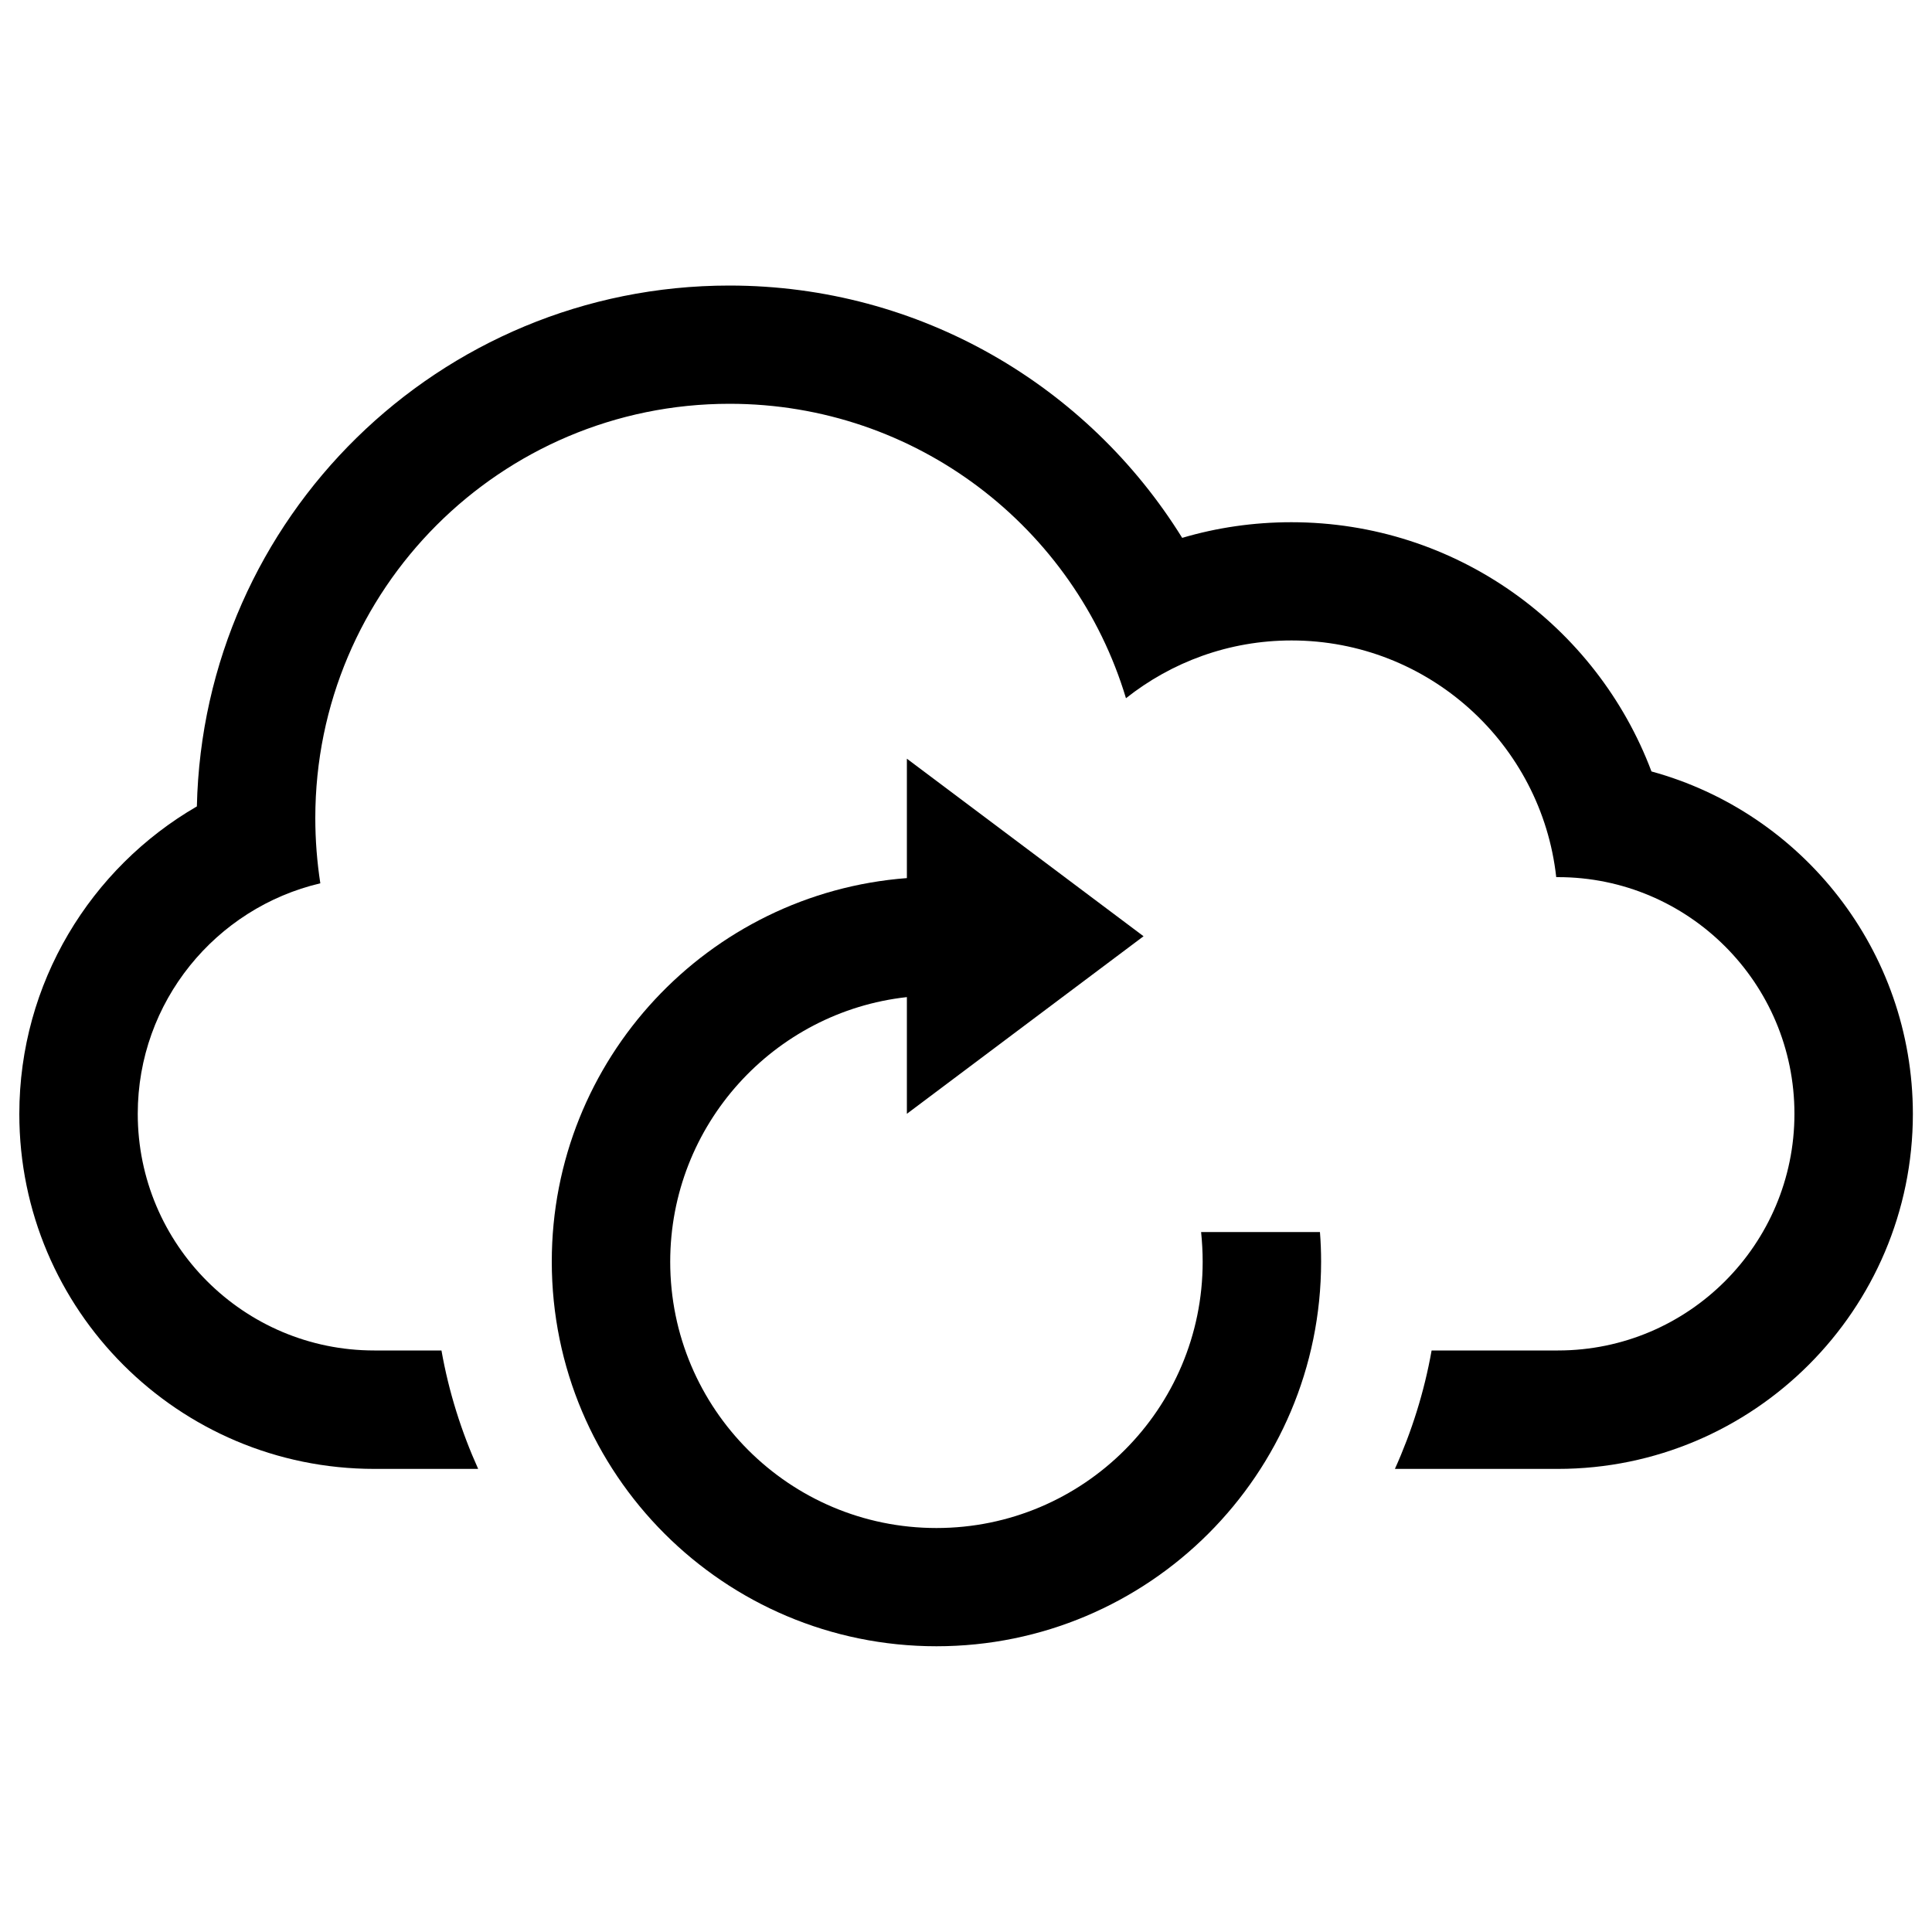
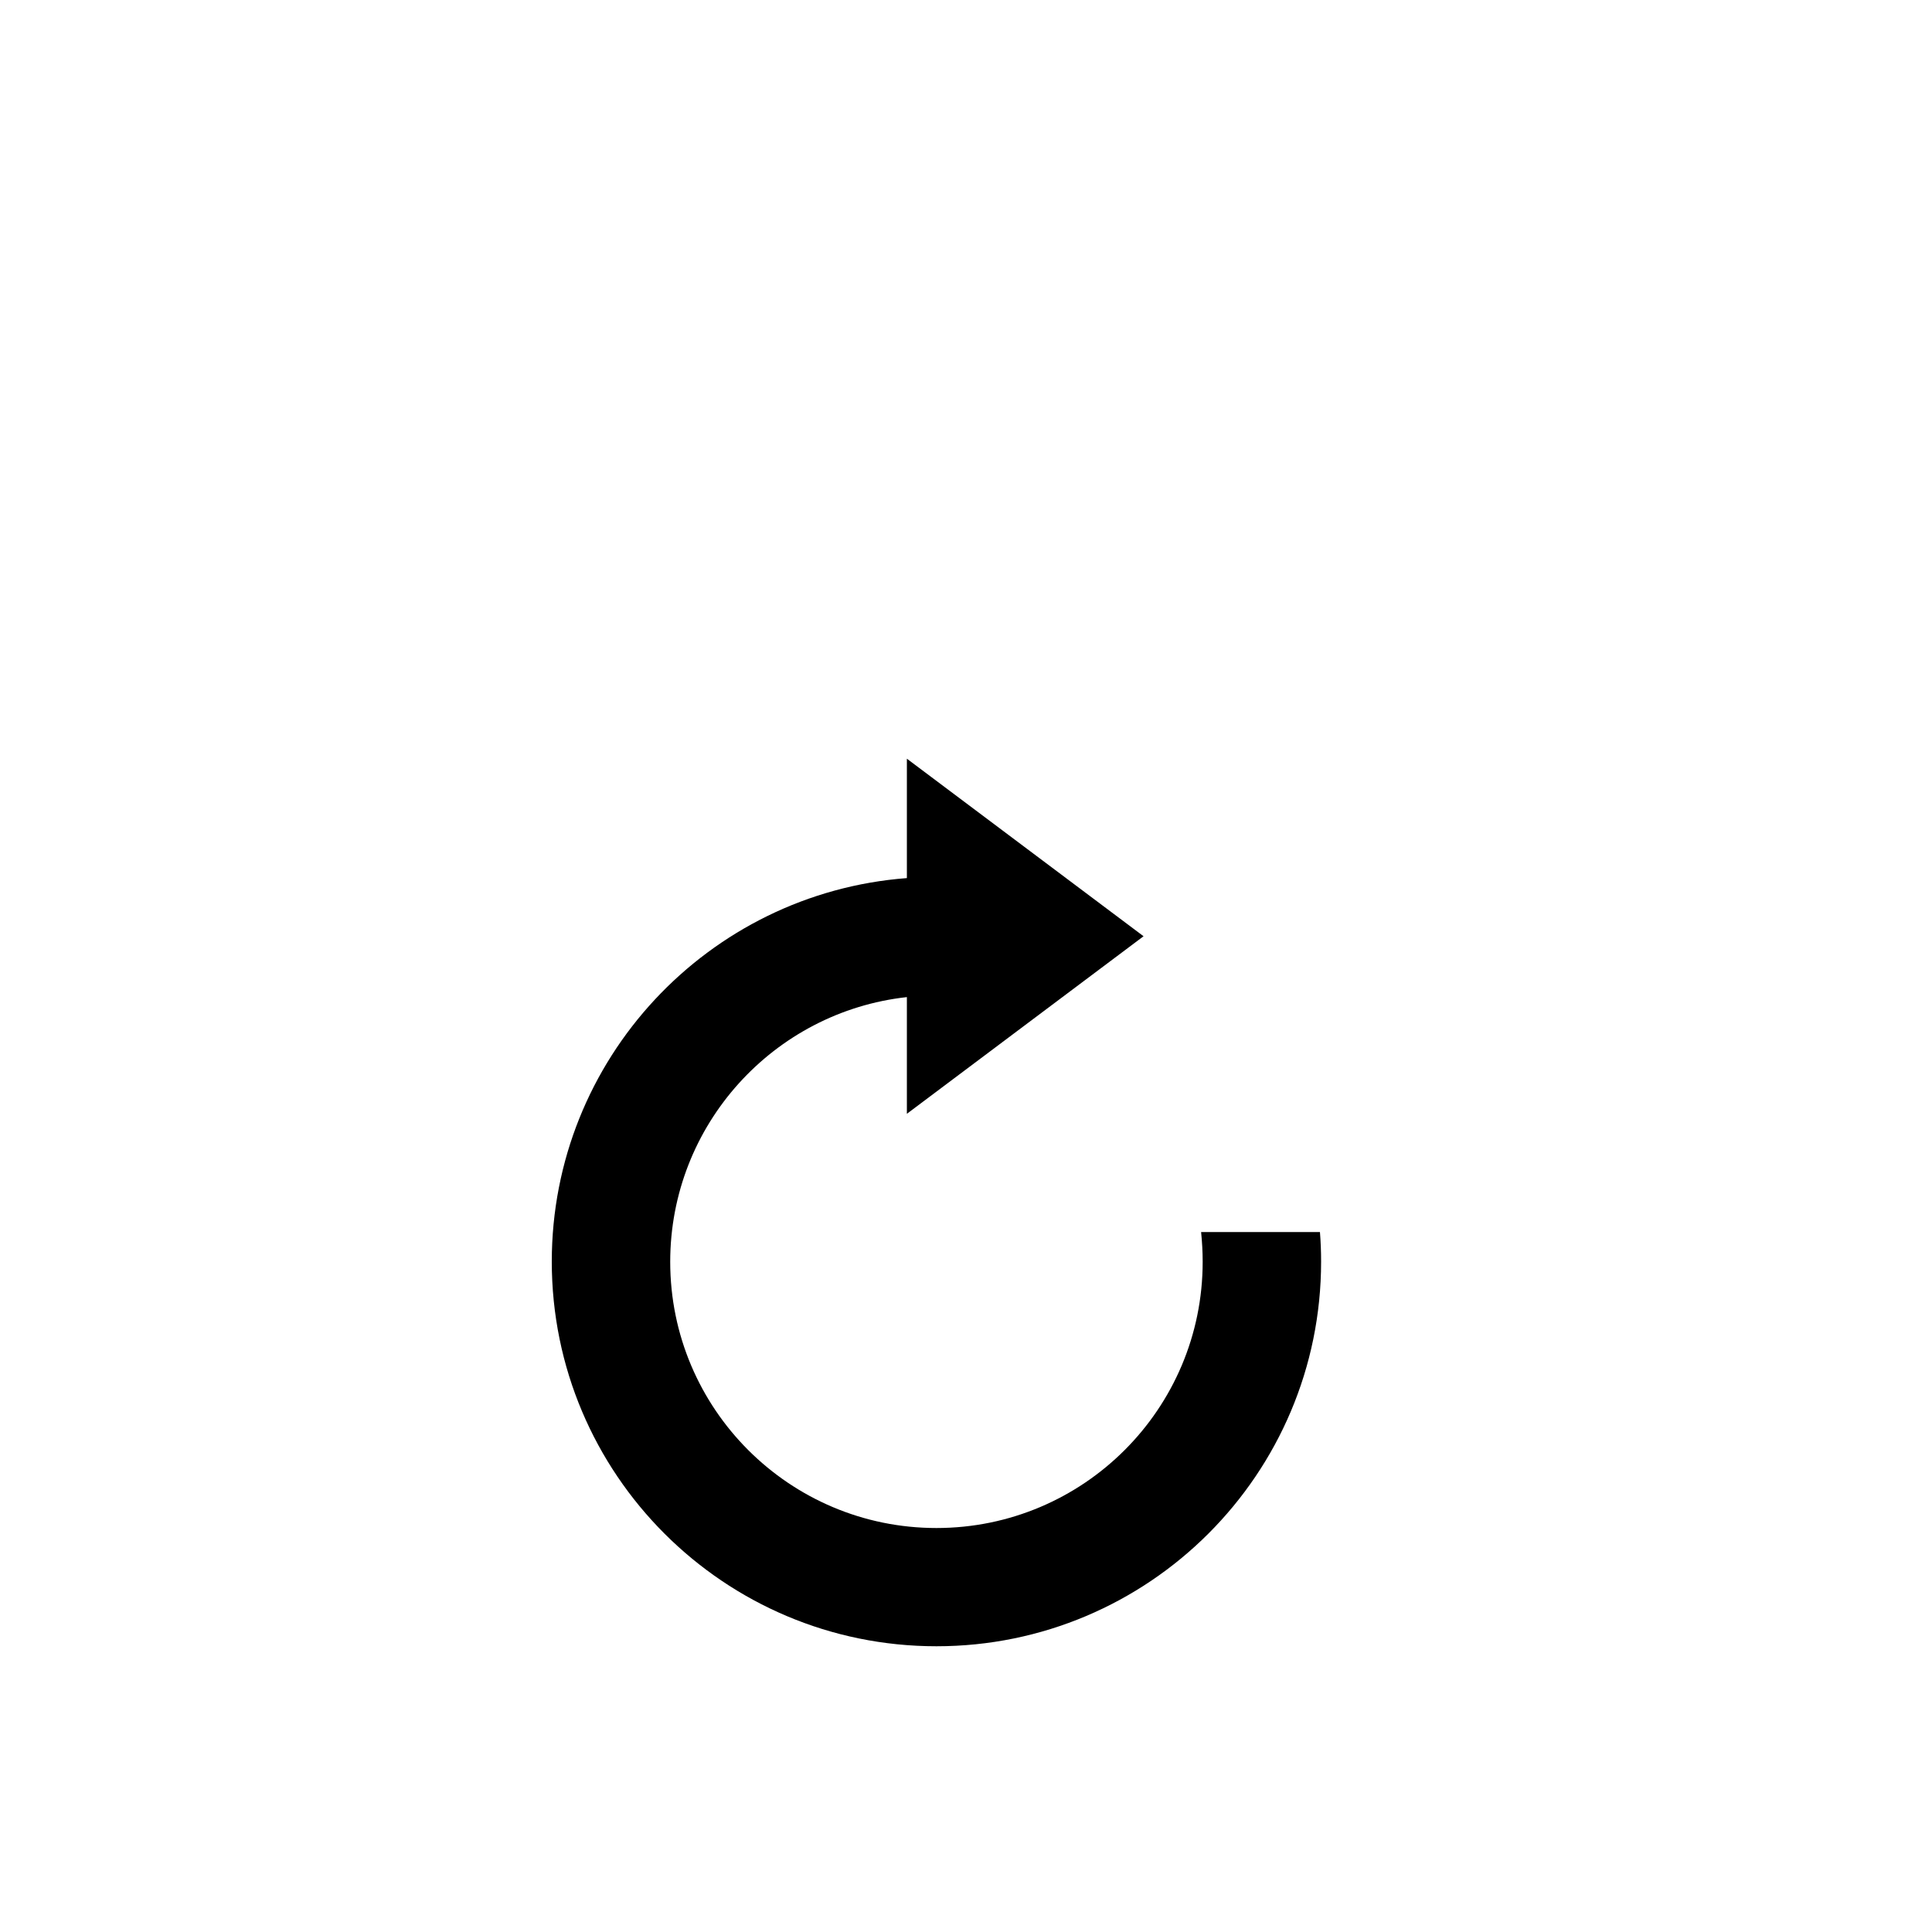
<svg xmlns="http://www.w3.org/2000/svg" version="1.1" x="0px" y="0px" viewBox="0 0 1000 1000" enable-background="new 0 0 1000 1000" xml:space="preserve">
  <g>
    <g>
      <g>
        <path d="M621.7,637.8c0.5,5,0.8,10.1,0.8,15.3c0,76.1-61.7,137.8-137.8,137.8c-76.1,0-137.8-61.7-137.8-137.8c0-70.9,53.6-129.4,122.5-137v60.4l122.5-91.9l-122.5-91.9v61.8c-102.8,7.8-183.8,93.7-183.8,198.5c0,109.9,89.1,199.1,199.1,199.1c109.9,0,199.1-89.1,199.1-199.1c0-5.1-0.2-10.3-0.6-15.3H621.7z" />
-         <path d="M854.8,399.3c-28.4-75.4-101.1-129-186.4-129c-19.6,0-38.6,2.8-56.5,8.1C563.3,200,476.5,147.8,377.5,147.8c-150.2,0-272.3,120.2-275.6,269.6C47,449.2,10,508.7,10,576.6C10,678,92.3,760.3,193.8,760.3h53.7c-8.7-19.3-15.2-39.8-19-61.3h-34.8c-67.5,0-122.4-54.8-122.4-122.5c0-58,40.4-106.6,94.5-119.3c-1.7-11-2.6-22.3-2.6-33.8c0-118.4,96-214.4,214.4-214.4c96.8,0,178.7,64.2,205.2,152.4c23.6-18.7,53.3-29.9,85.7-29.9c70.9,0,129.4,53.6,137,122.5h0.9c67.5,0,122.4,54.8,122.4,122.5c0,67.5-54.8,122.5-122.4,122.5H741c-3.8,21.4-10.3,42-19,61.3h84.3c101.4,0,183.8-82.5,183.8-183.8C990,491.9,932.7,420.6,854.8,399.3z" />
      </g>
    </g>
    <g />
    <g />
    <g />
    <g />
    <g />
    <g />
    <g />
    <g />
    <g />
    <g />
    <g />
    <g />
    <g />
    <g />
    <g />
  </g>
</svg>